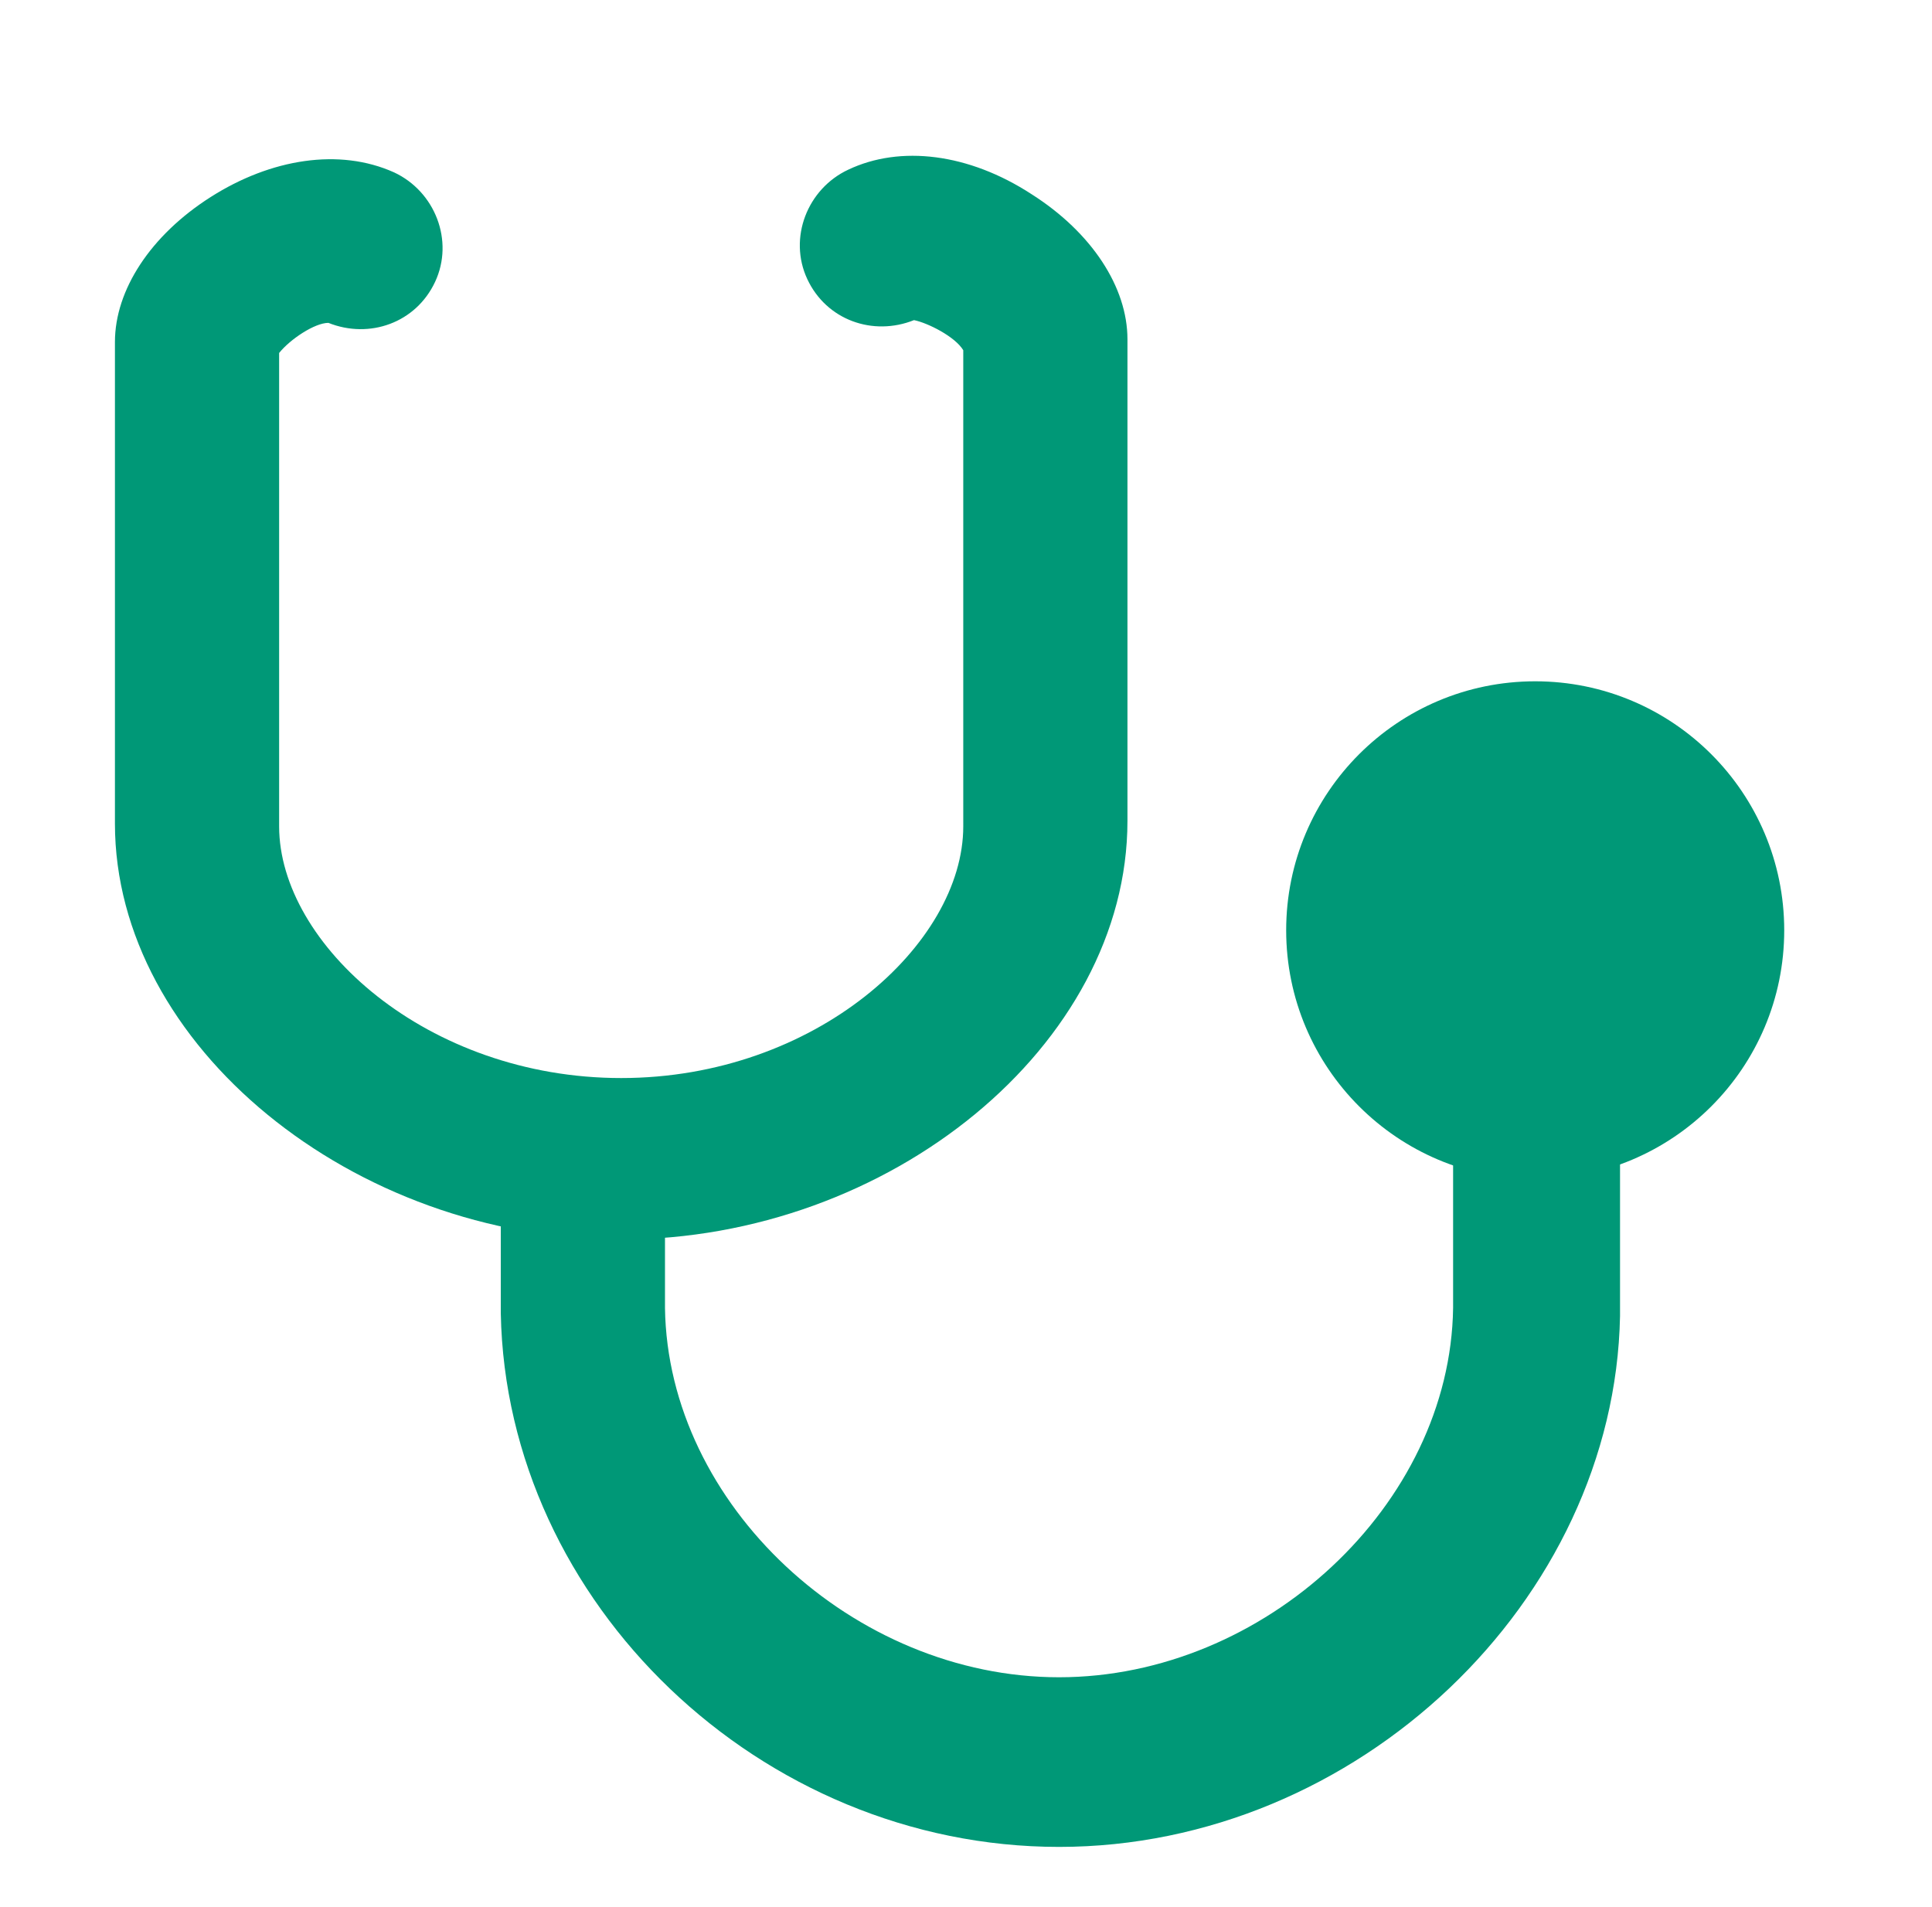
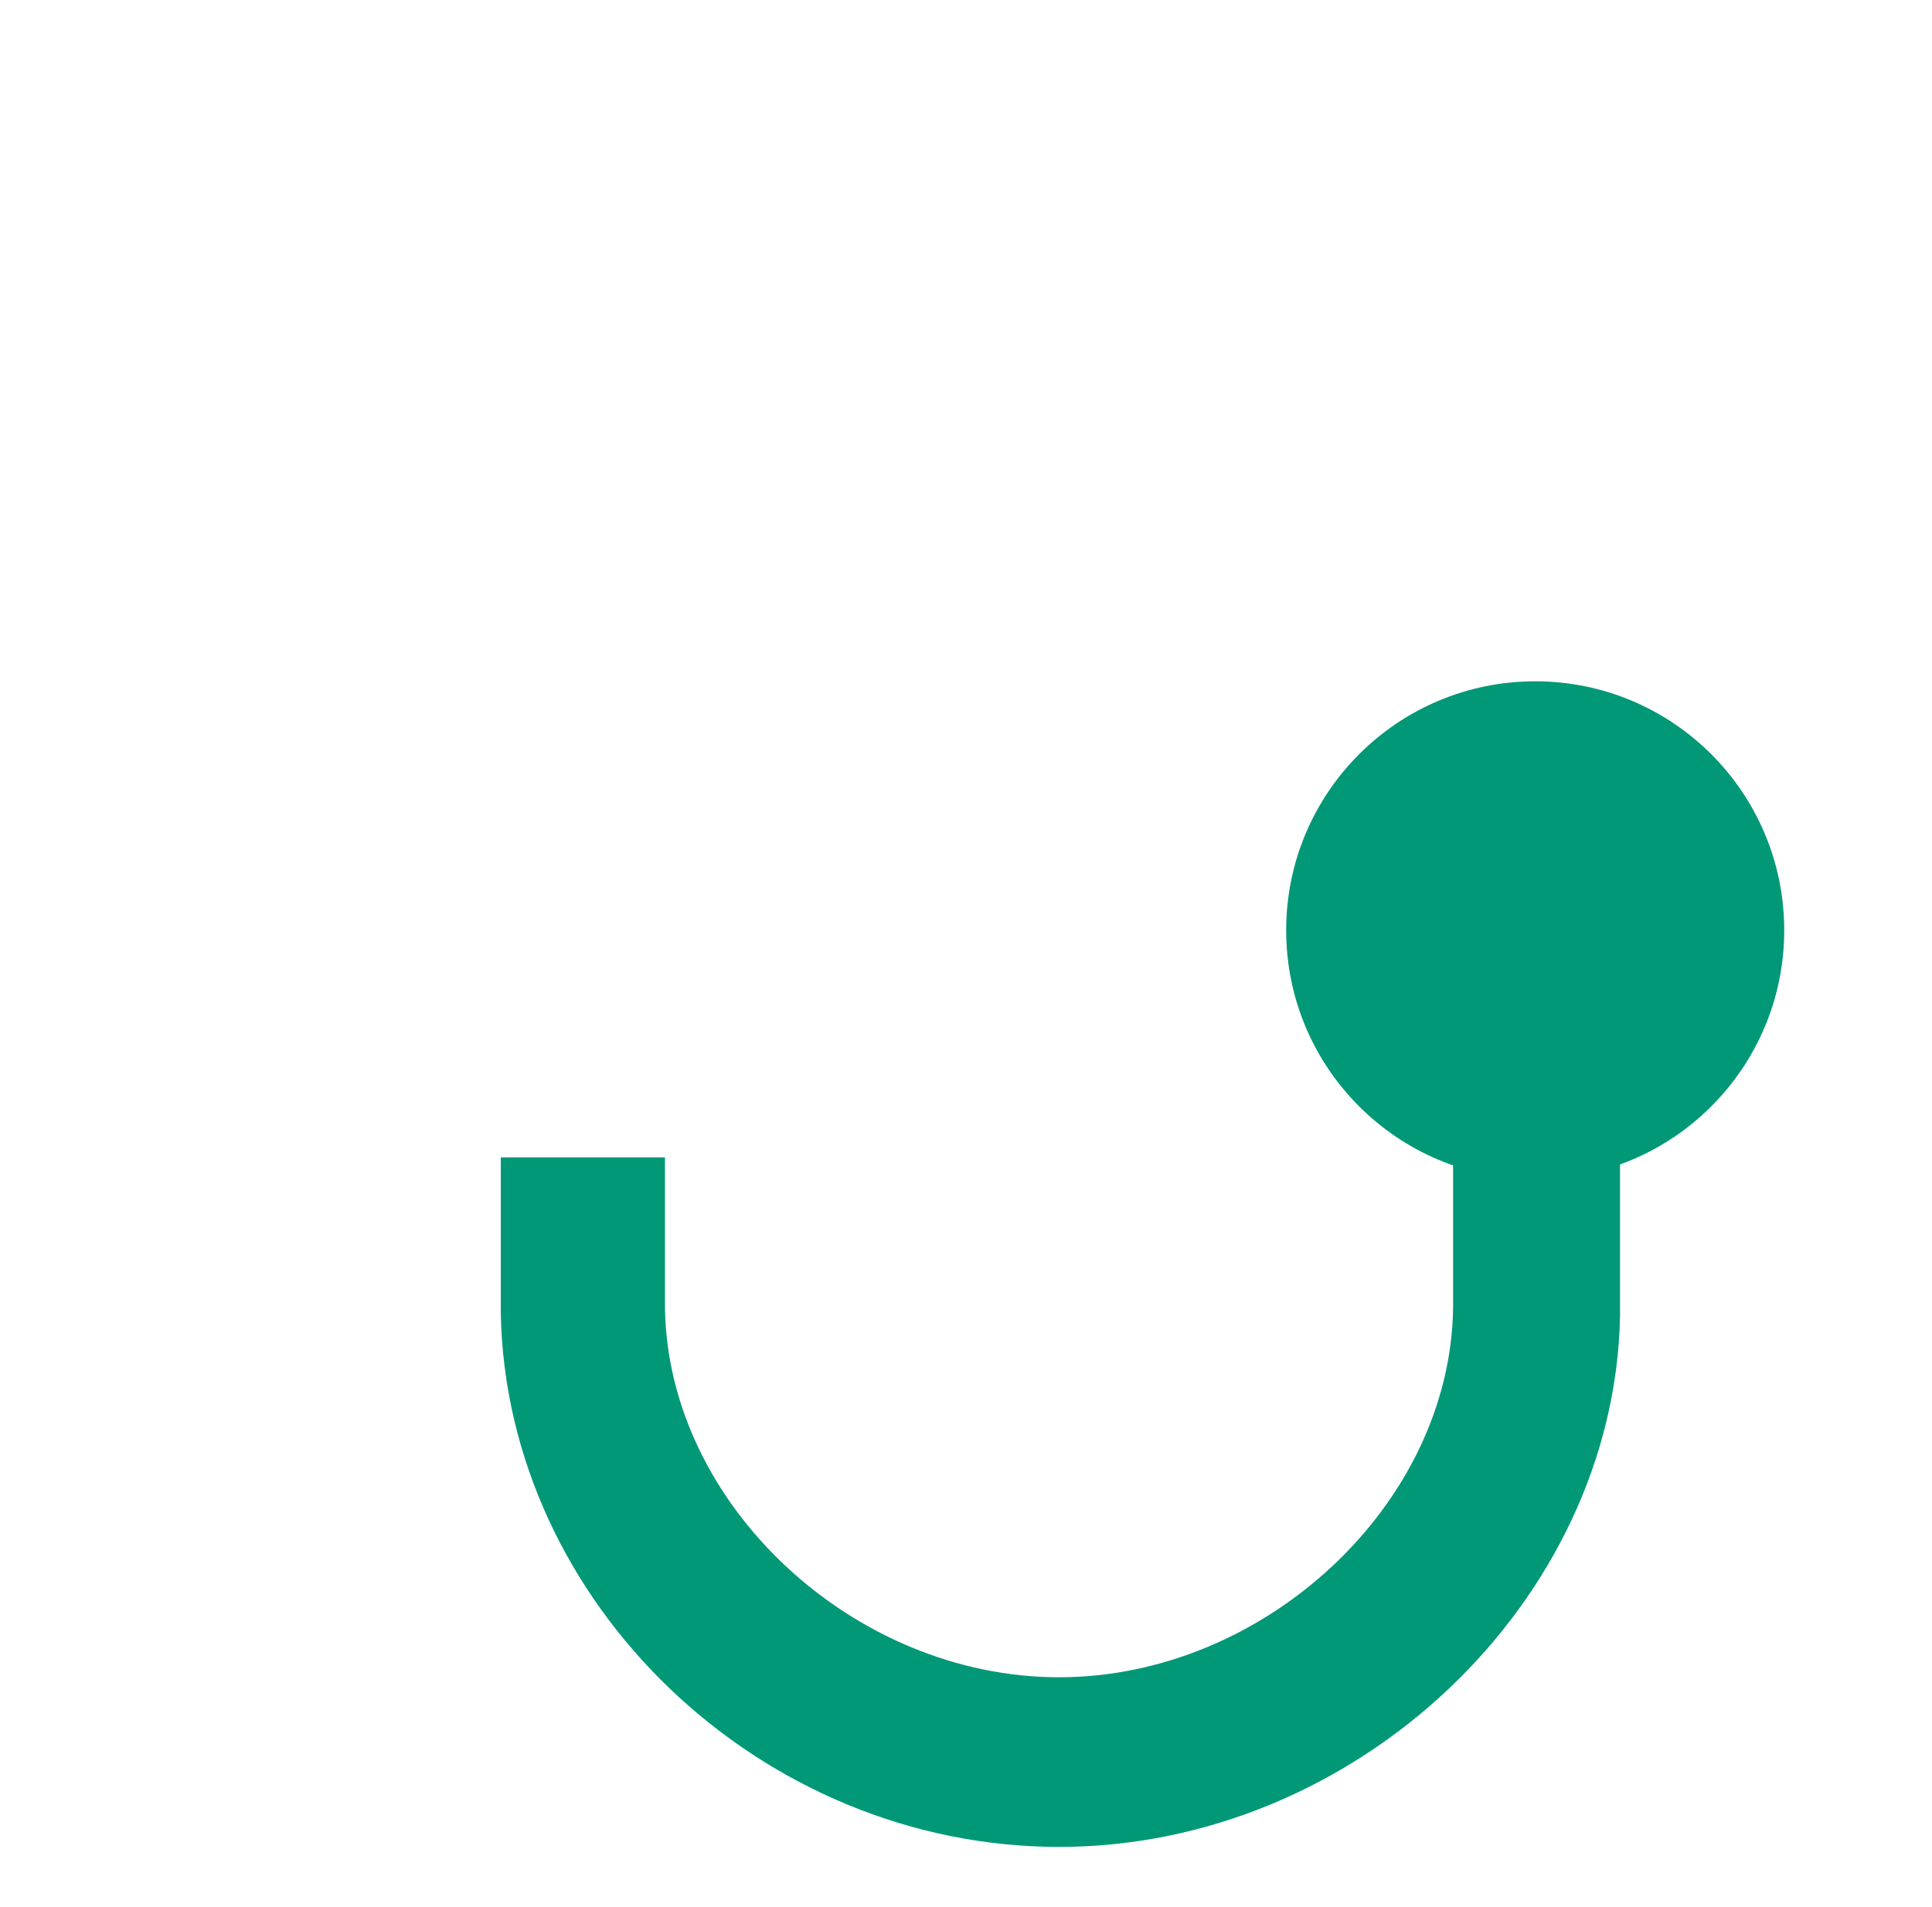
<svg xmlns="http://www.w3.org/2000/svg" version="1.1" id="trace" x="0px" y="0px" width="70.6px" height="69.7px" viewBox="0 0 70.6 69.7" style="enable-background:new 0 0 70.6 69.7;" xml:space="preserve">
  <style type="text/css">
	.st0{display:none;fill:none;stroke:#AA2E2E;stroke-width:6;stroke-miterlimit:10;}
	.st1{fill:#009877;}
</style>
  <path class="st0" d="M-299.9,354c-0.8,10.4,3,22.1,15.9,22.1c14.9,0,18.9-11.7,17.7-23.4" />
  <circle class="st1" cx="56.1" cy="34" r="9.1" />
-   <path class="st1" d="M22.7,45.3c-9.8,0-18.5-7.1-18.5-15.2V12.5c0-1.9,1.3-3.9,3.5-5.3c2.2-1.4,4.7-1.8,6.7-0.9  c1.5,0.7,2.2,2.5,1.5,4c-0.7,1.5-2.4,2.1-3.9,1.5c-0.5,0-1.4,0.6-1.8,1.1v17.3c0,4.3,5.4,9.2,12.5,9.2s12.5-4.9,12.5-9.2V12.8  c-0.3-0.5-1.3-1-1.8-1.1c-1.5,0.6-3.2,0-3.9-1.5c-0.7-1.5,0-3.3,1.5-4c1.9-0.9,4.4-0.6,6.7,0.9c2.2,1.4,3.5,3.4,3.5,5.3v17.6  C41.2,38.2,32.5,45.3,22.7,45.3z M35.2,12.9L35.2,12.9L35.2,12.9z M11.9,11.7C11.9,11.7,11.9,11.7,11.9,11.7  C11.9,11.7,11.9,11.7,11.9,11.7z" />
  <path class="st1" d="M38.7,67.5c-10.9,0-20.2-8.9-20.4-19.5c0-0.9,0-3.3,0-5.7l6,0c0,2.3,0,4.7,0,5.5c0.1,7.2,6.9,13.5,14.4,13.5  c7.5,0,14.3-6.3,14.4-13.5c0-1,0-4.2,0-7.2c0-1.7,0-3.5,0-4.7c0-2.4,0-5.1,3-5.1c1.2,0,3,0.8,3.1,3.1l-1.3,0.1l1.3,0.1  c0,0.5,0,3.9,0,6.6c0,3.1,0,6.3,0,7.4C59,58.5,49.6,67.5,38.7,67.5z" />
</svg>